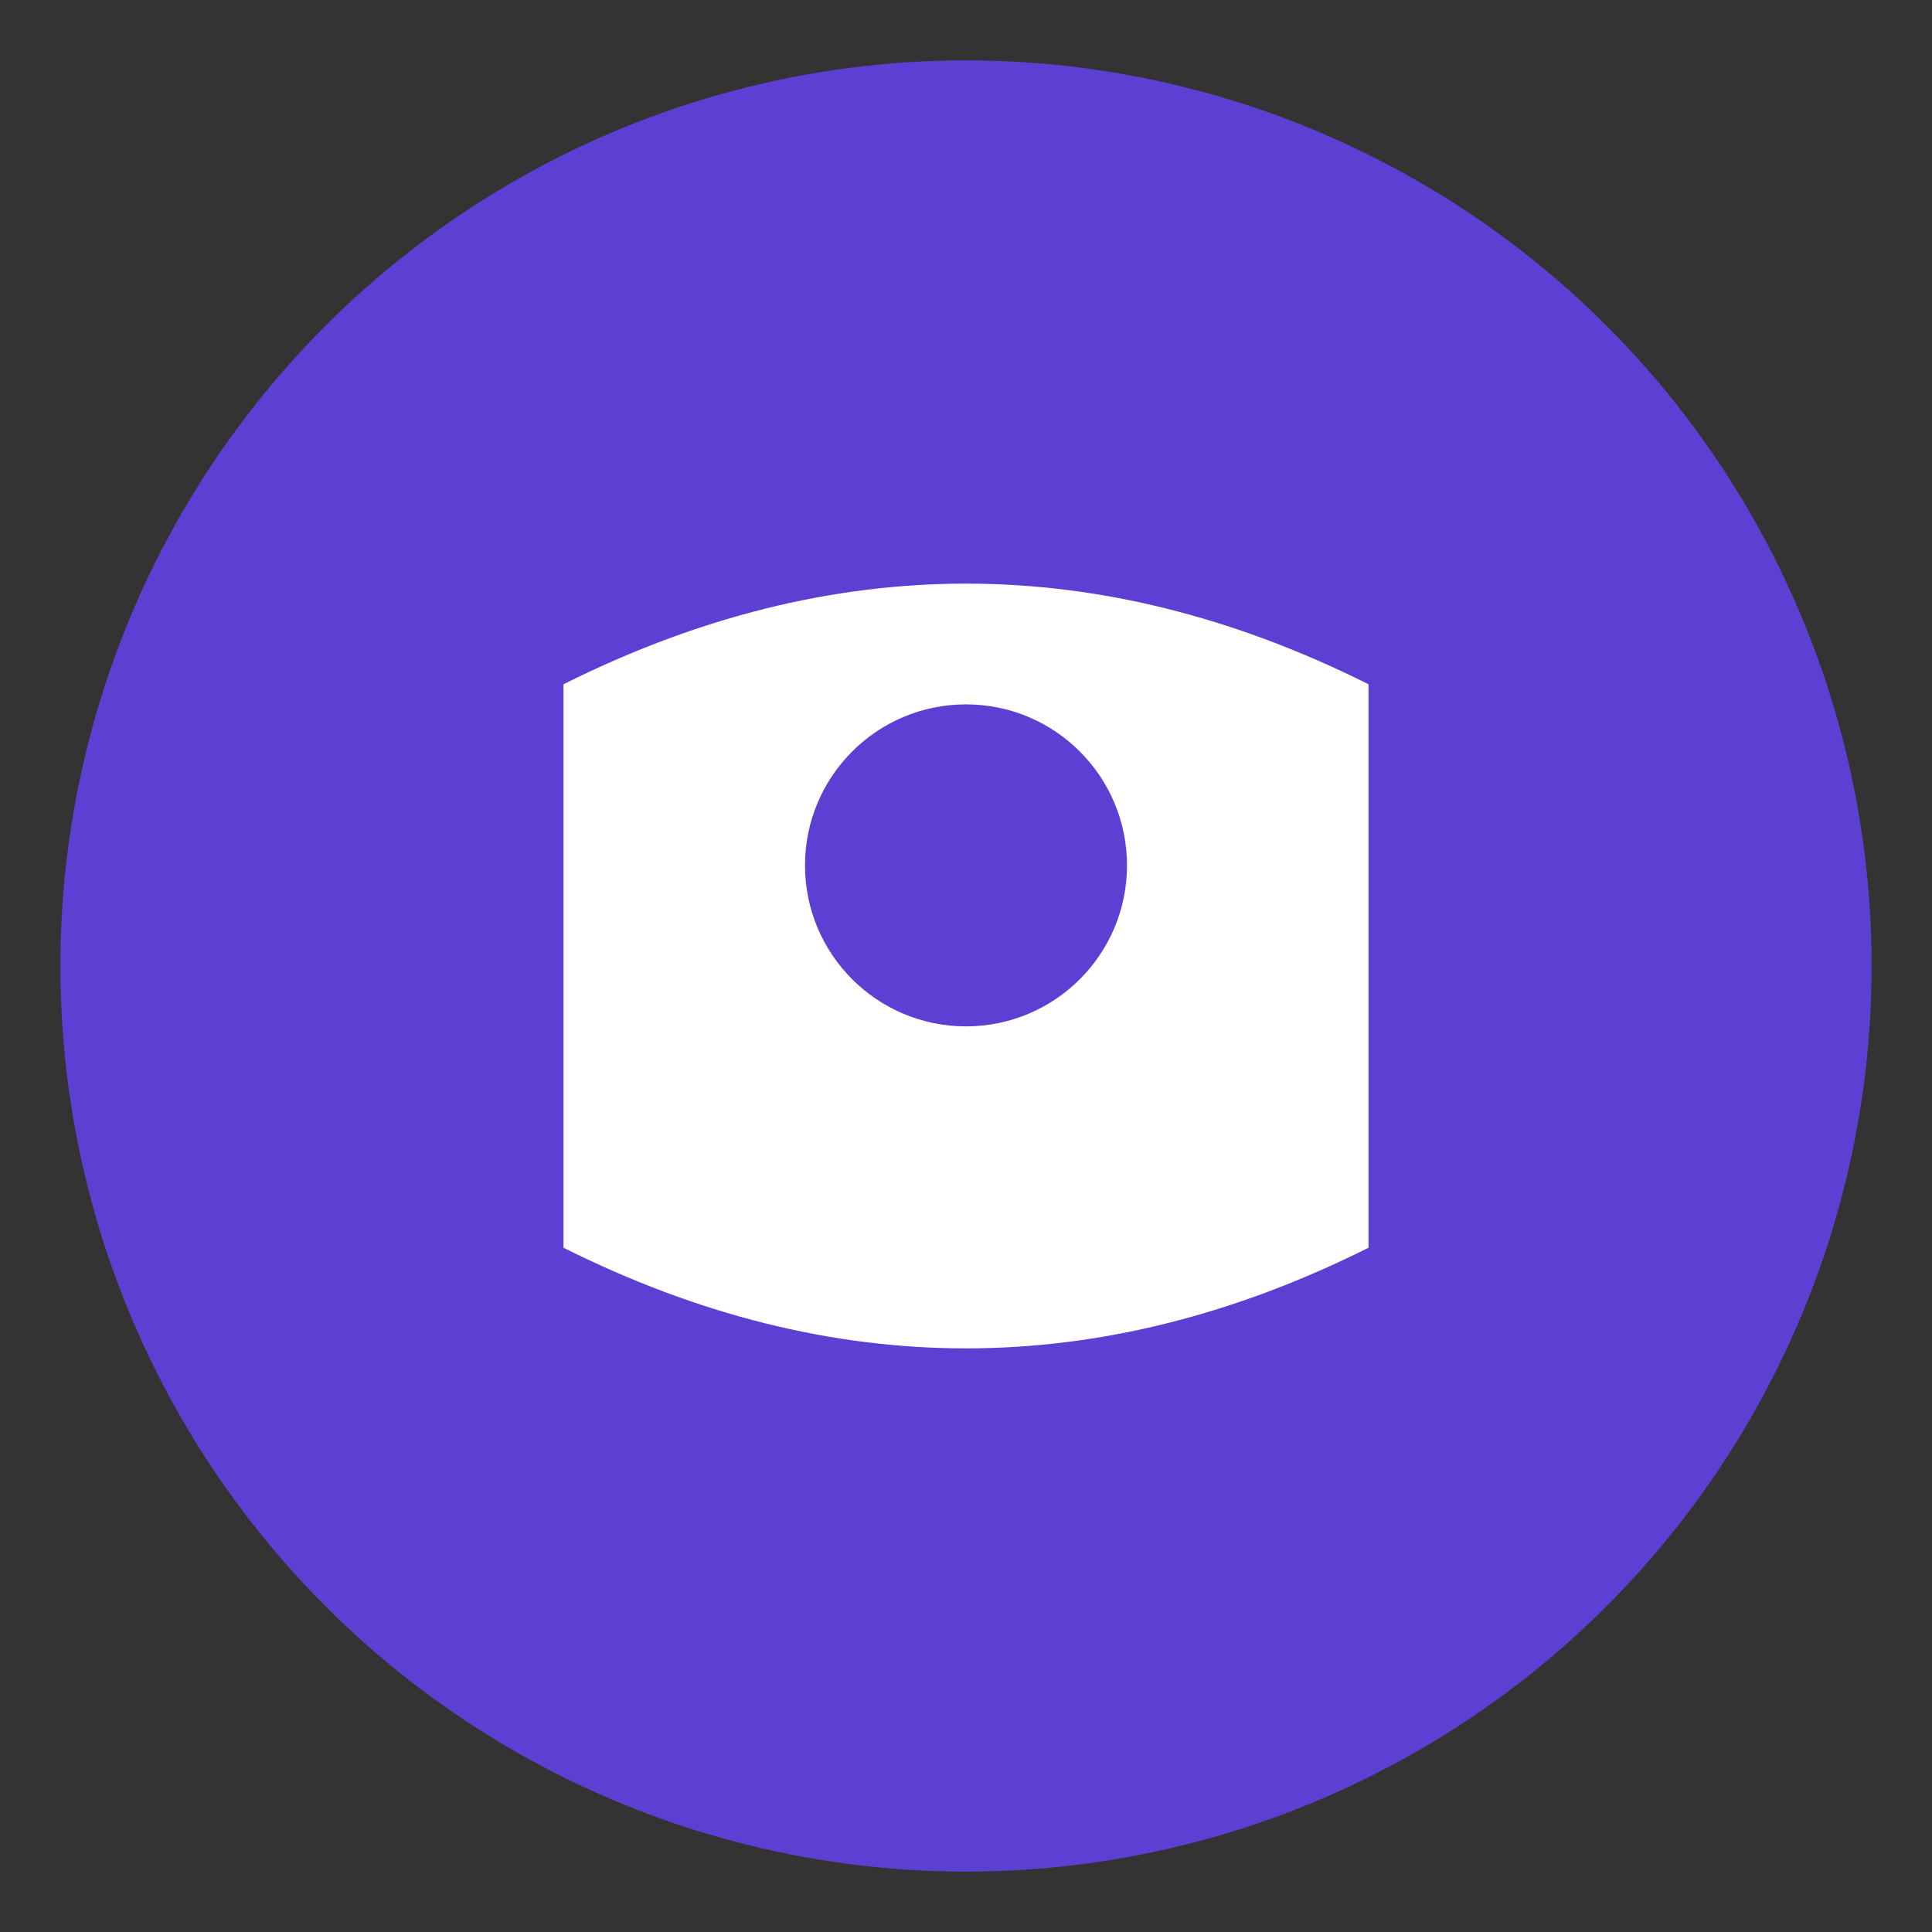
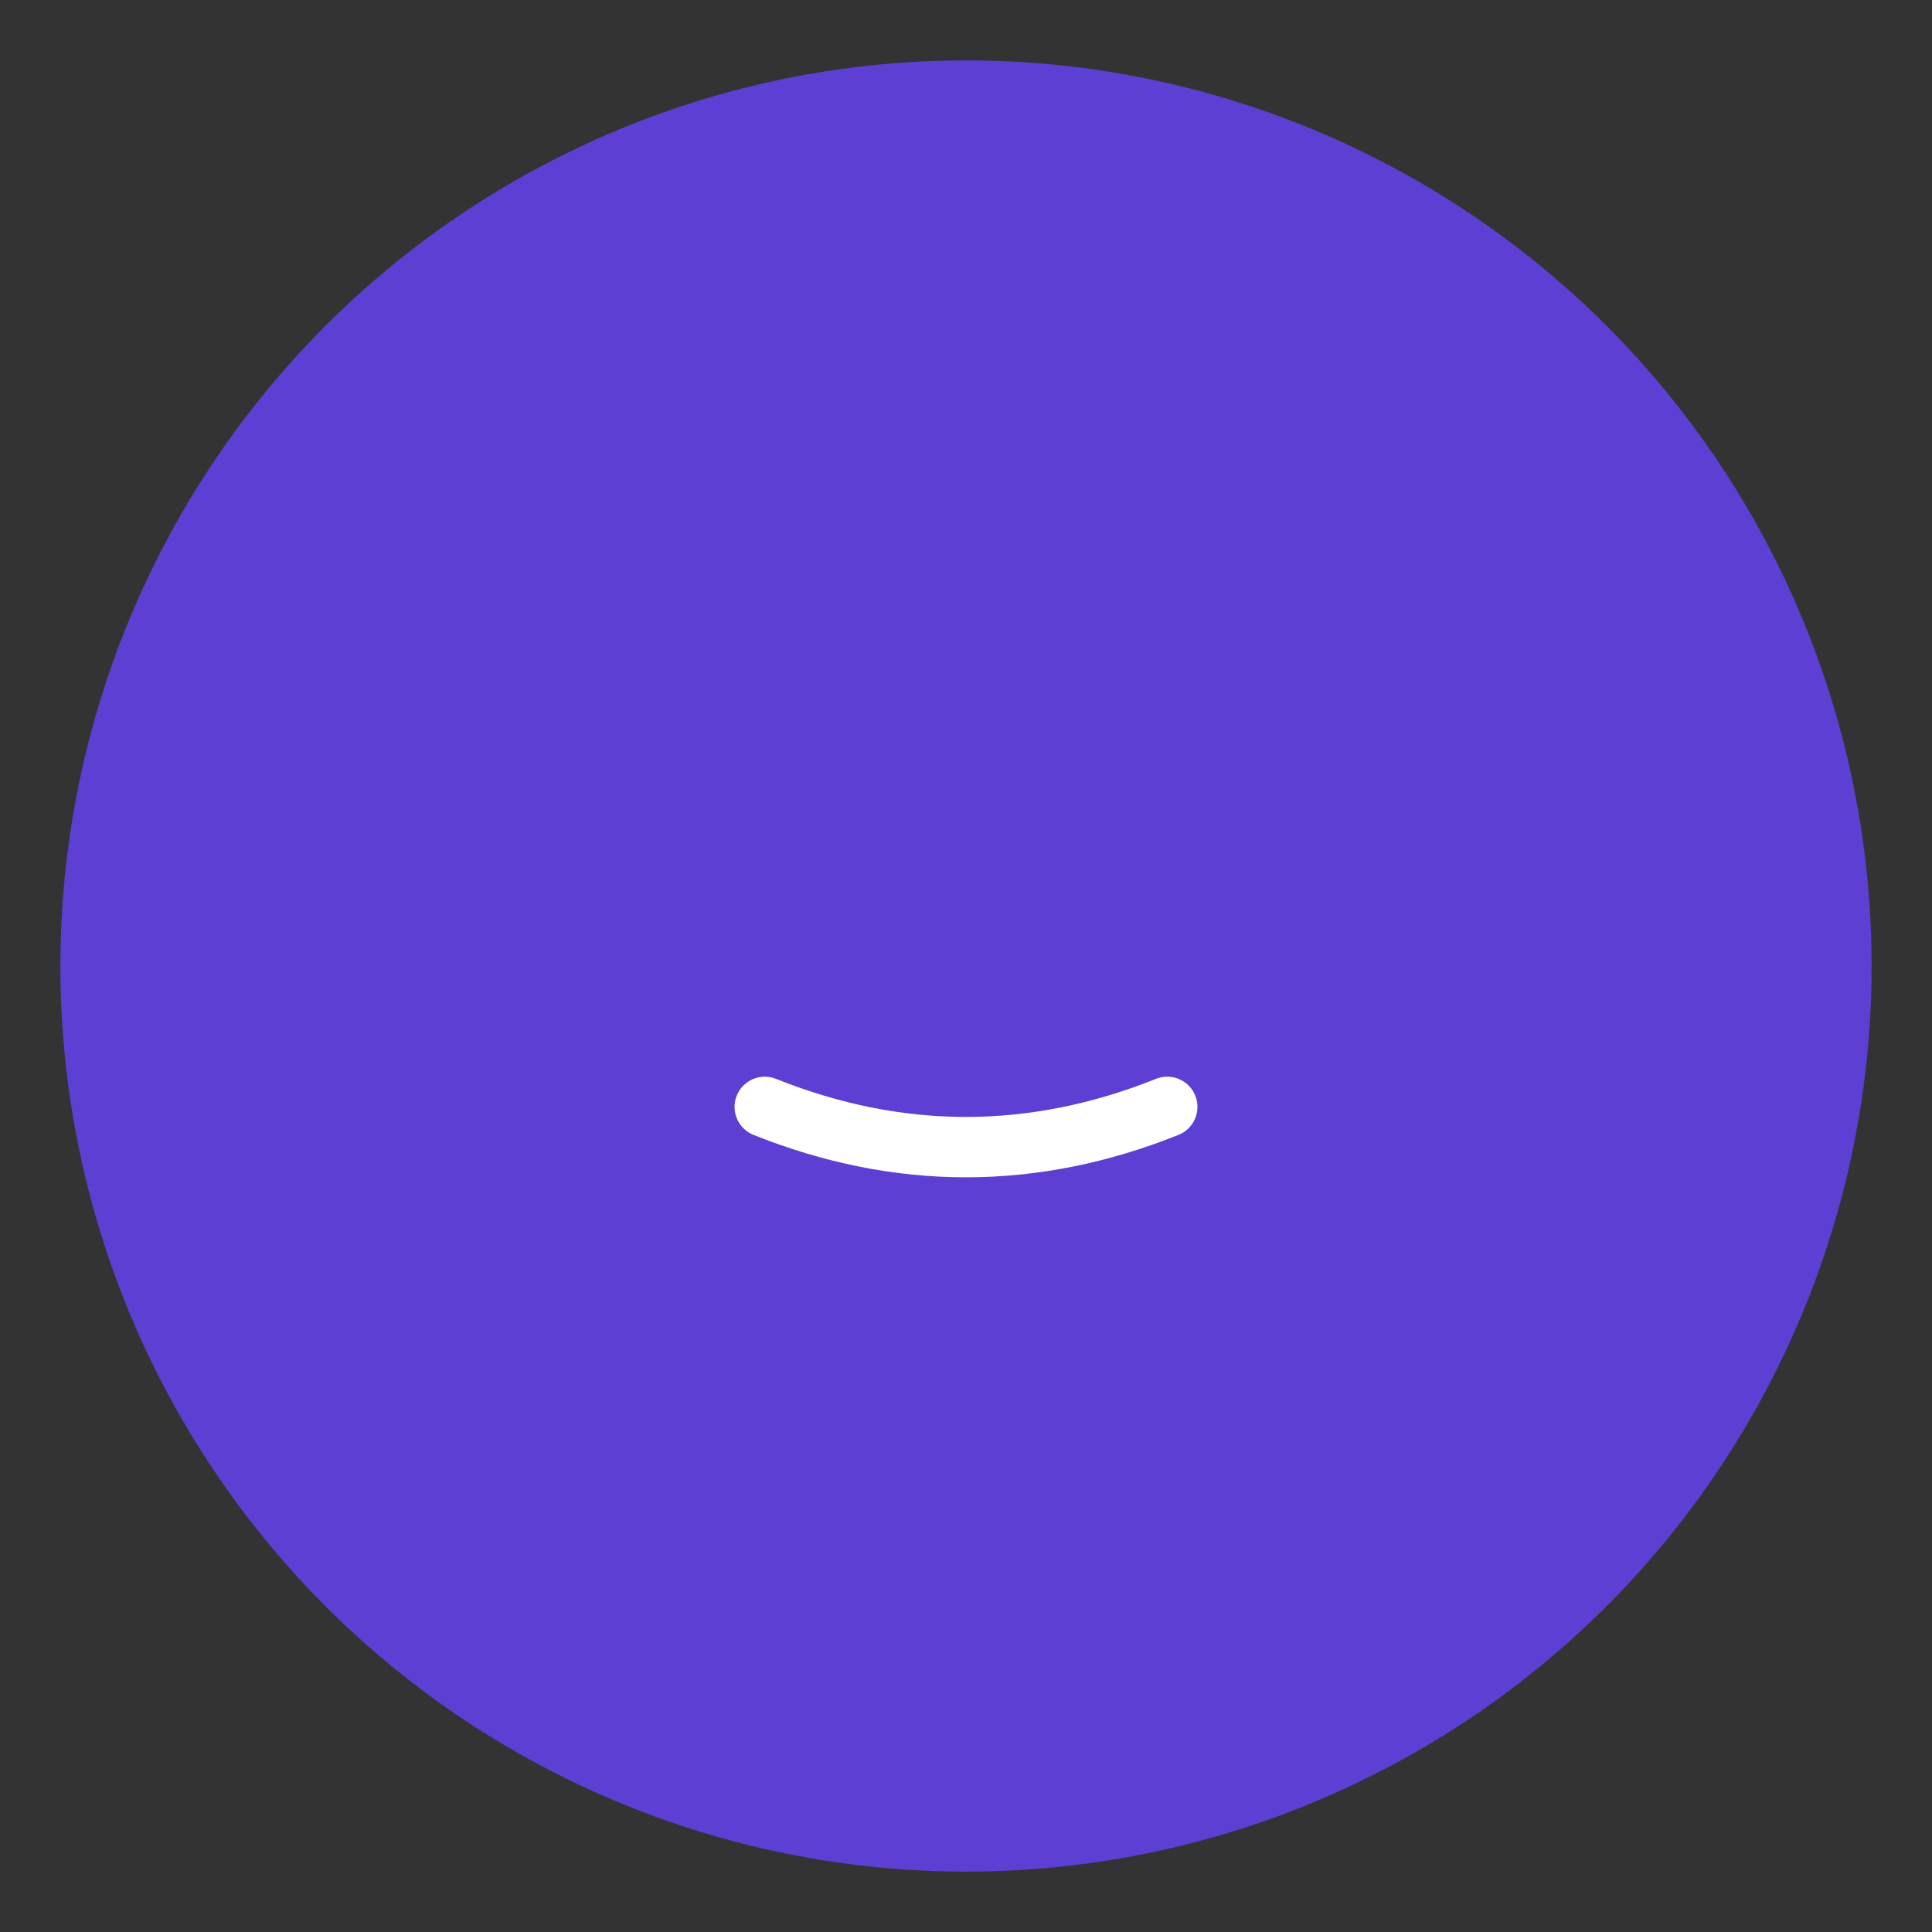
<svg xmlns="http://www.w3.org/2000/svg" width="192" height="192" viewBox="0 0 192 192" fill="none">
  <rect x="0" y="0" width="192" height="192" fill="#333333" stroke="none" />
  <circle cx="96" cy="96" r="88" fill="#5D3FD3" />
-   <path d="M56,68 Q96,48 136,68 L136,124 Q96,144 56,124 Z" fill="white" />
-   <circle cx="96" cy="86" r="16" fill="#5D3FD3" />
  <path d="M76,110 Q96,118 116,110" stroke="white" stroke-width="6" stroke-linecap="round" fill="none" />
  <circle cx="96" cy="96" r="88" stroke="#5D3FD3" stroke-width="4" fill="none" />
</svg>